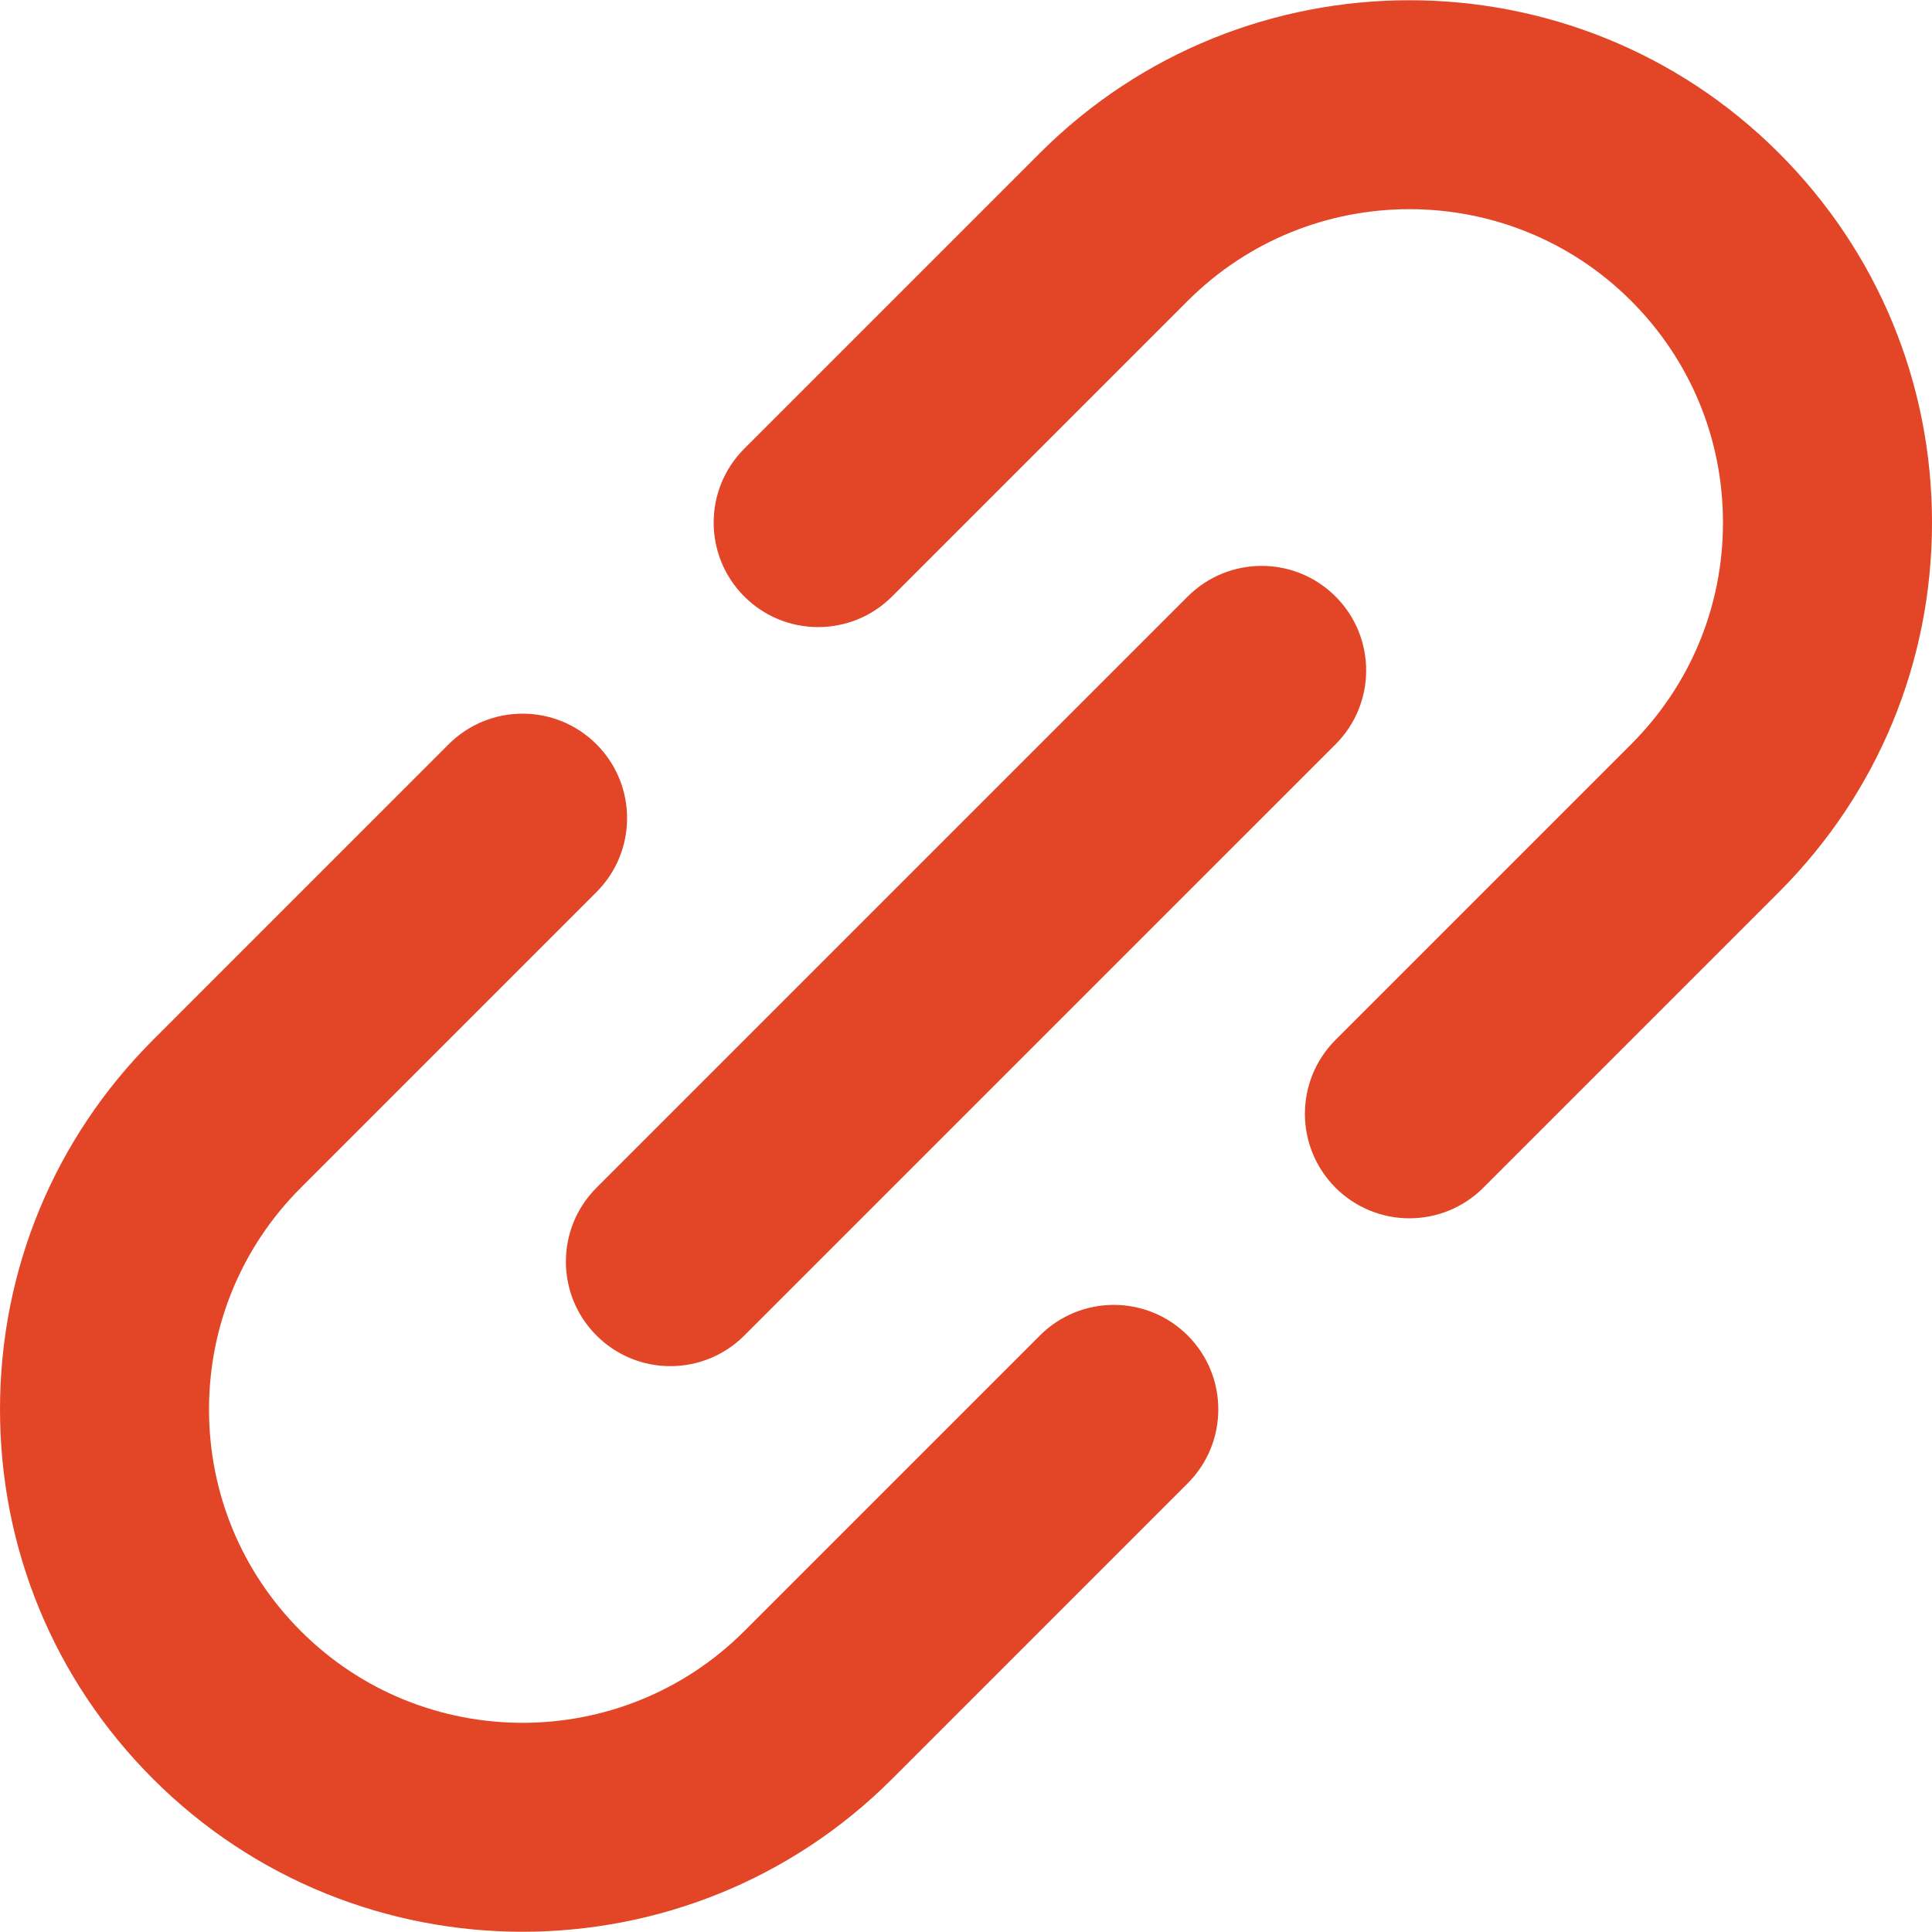
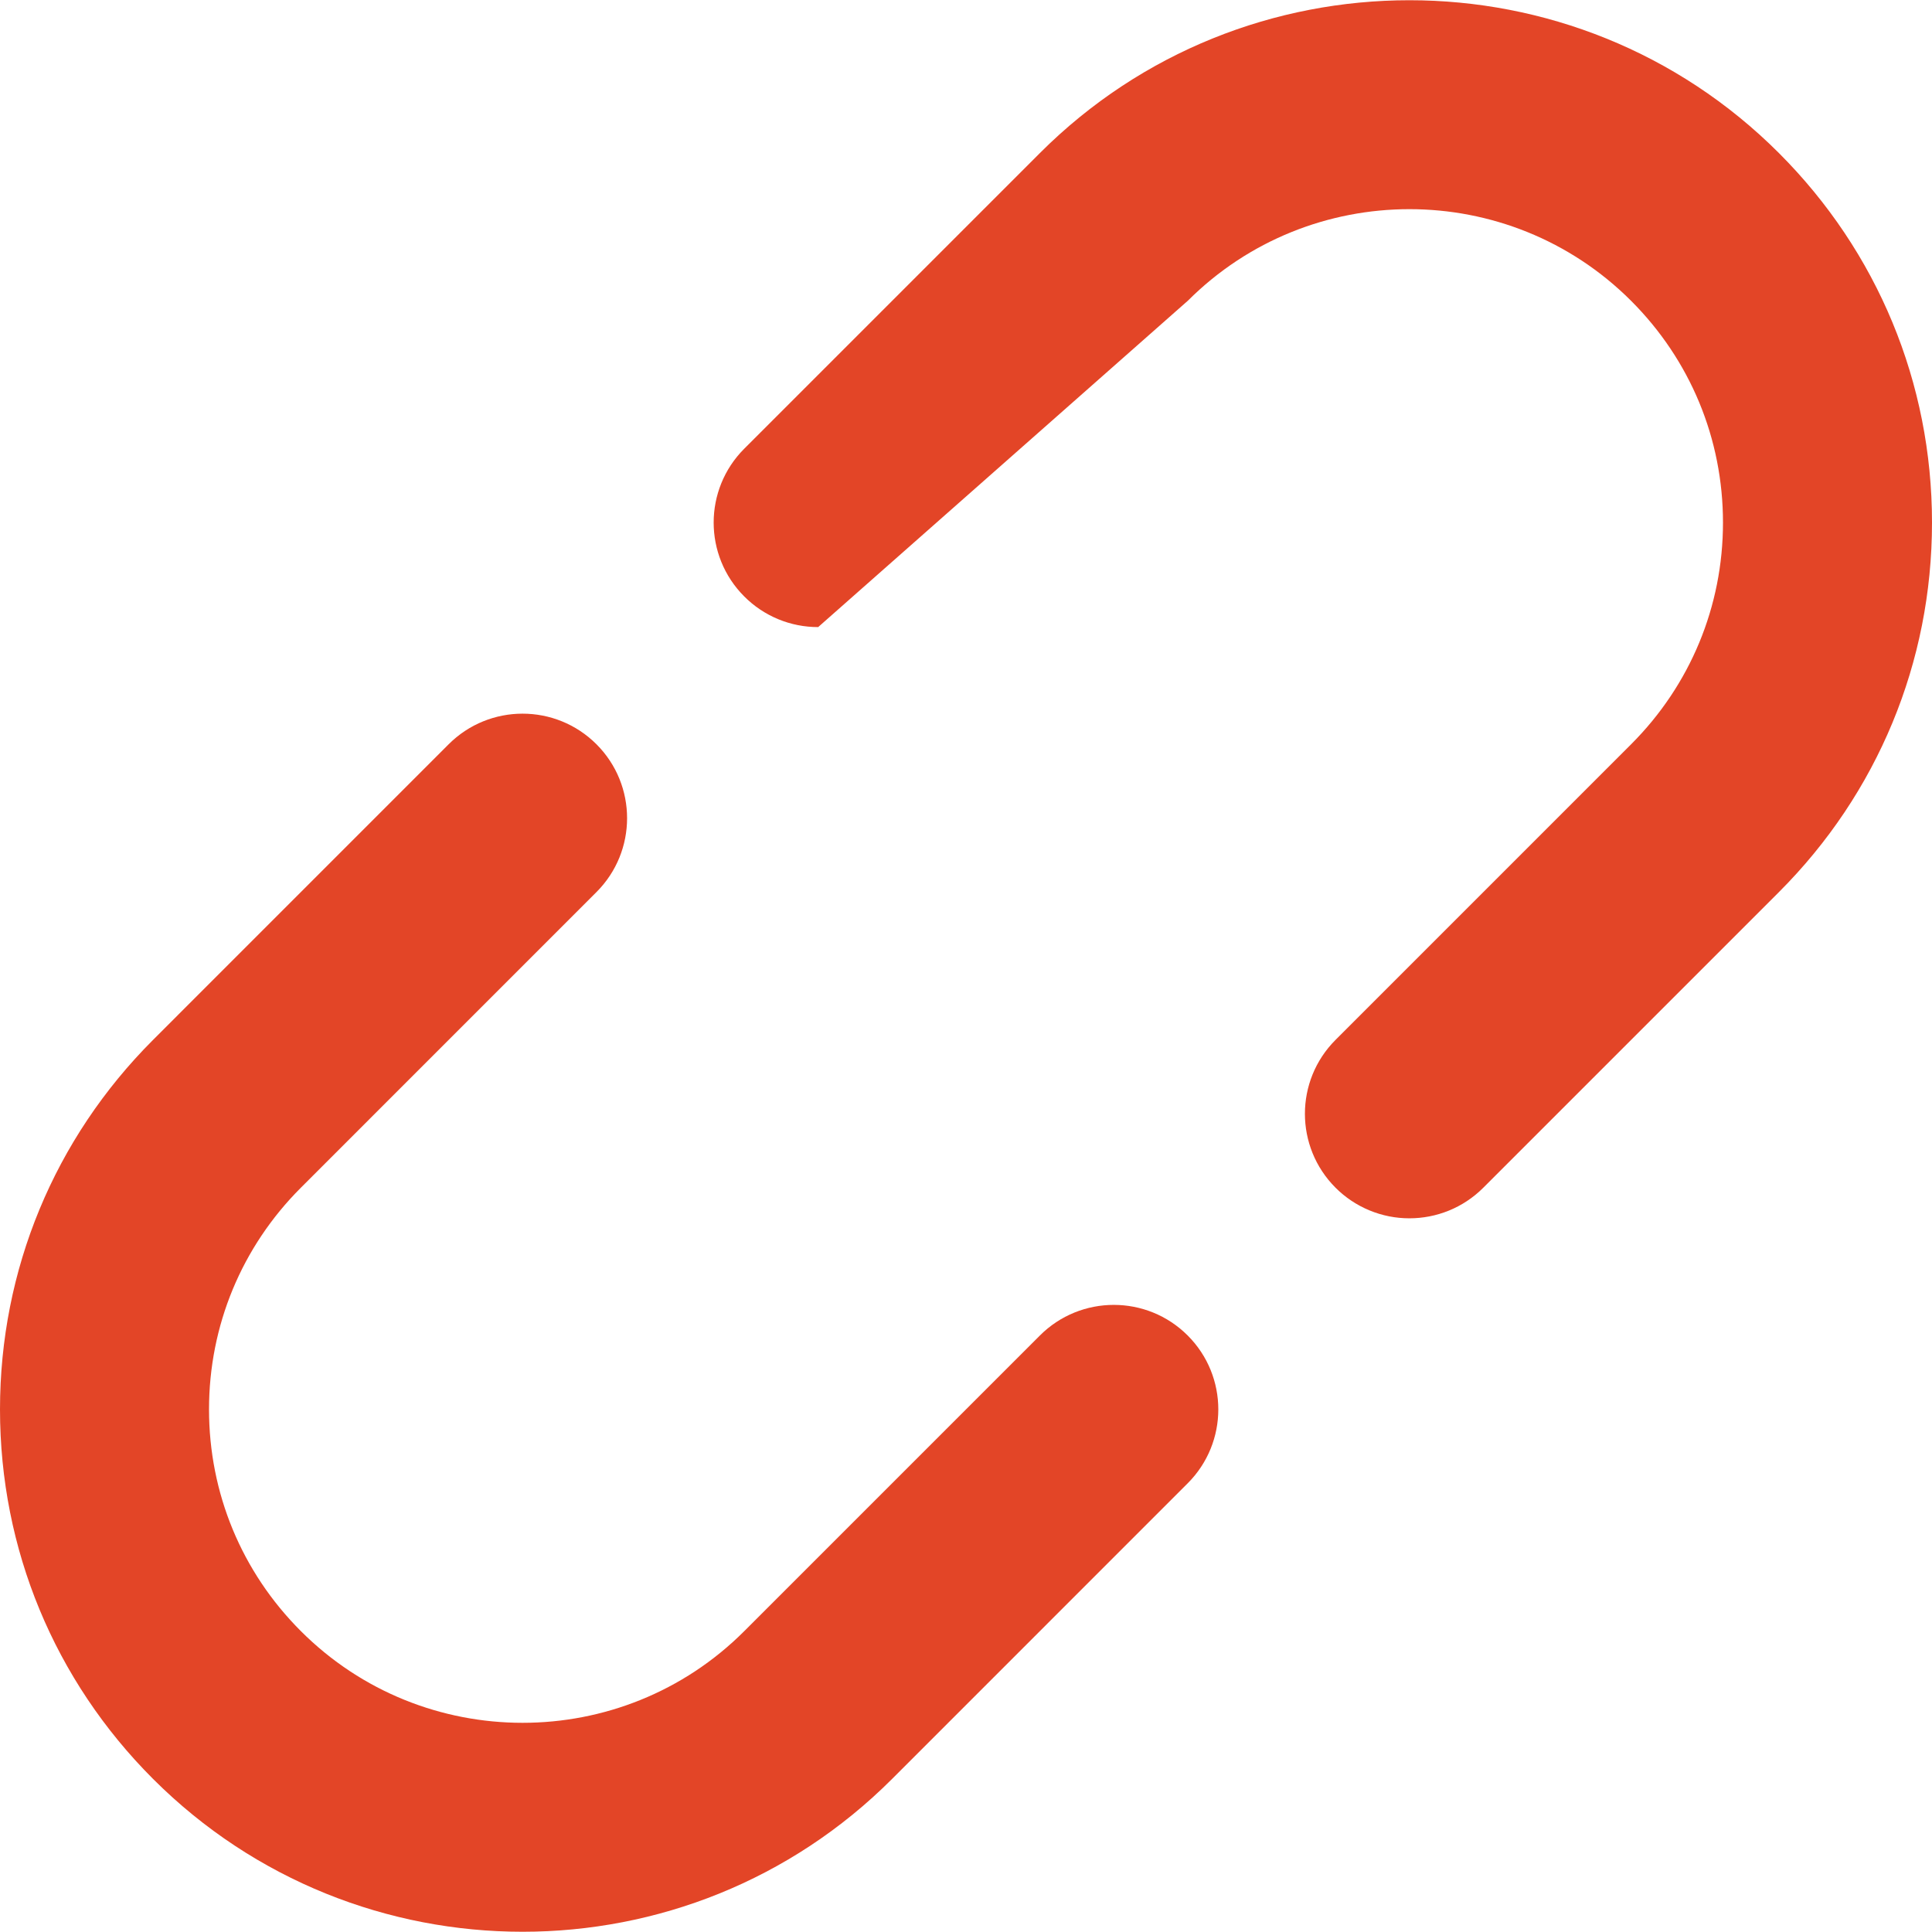
<svg xmlns="http://www.w3.org/2000/svg" width="64" height="64" viewBox="0 0 64 64" fill="none">
  <g clip-path="url(#clip0_34_7498)">
-     <path d="M34.448 44.24L24.656 54.032L24.655 54.033L24.655 54.033C20.606 58.083 14.016 58.083 9.967 54.033C8.005 52.071 6.924 49.463 6.924 46.688C6.924 43.914 8.005 41.306 9.966 39.345L9.967 39.344L19.759 29.551C21.111 28.199 21.111 26.007 19.759 24.655C18.407 23.303 16.215 23.303 14.862 24.655L5.07 34.448L5.068 34.45C1.8 37.719 0 42.066 0 46.688C0 51.312 1.801 55.66 5.07 58.929C8.445 62.304 12.878 63.992 17.311 63.992C21.744 63.992 26.177 62.304 29.552 58.929L29.552 58.929L39.344 49.136C40.696 47.784 40.696 45.592 39.344 44.24C37.992 42.888 35.8 42.888 34.448 44.24ZM64 17.311C64 12.687 62.199 8.34 58.929 5.07C52.18 -1.68 41.197 -1.679 34.448 5.07L34.447 5.071L24.655 14.863C23.303 16.215 23.303 18.407 24.655 19.759C24.976 20.081 25.358 20.337 25.778 20.511C26.198 20.685 26.649 20.774 27.103 20.773C27.989 20.773 28.876 20.435 29.551 19.759L39.343 9.967L39.345 9.966C43.394 5.917 49.983 5.916 54.033 9.966C55.995 11.928 57.076 14.537 57.076 17.311C57.076 20.084 55.995 22.692 54.034 24.654L54.033 24.655L44.241 34.448C42.889 35.8 42.889 37.992 44.241 39.344C44.562 39.666 44.944 39.921 45.364 40.095C45.784 40.269 46.234 40.359 46.689 40.358C47.575 40.358 48.461 40.02 49.137 39.344L58.93 29.551L58.932 29.549C62.2 26.28 64 21.933 64 17.311Z" fill="#E34527" />
-     <path d="M19.76 44.241C20.081 44.563 20.463 44.819 20.883 44.993C21.303 45.167 21.753 45.256 22.208 45.255C23.094 45.255 23.98 44.917 24.656 44.241L44.242 24.656C45.594 23.304 45.594 21.112 44.242 19.76C42.89 18.408 40.697 18.408 39.345 19.76L19.76 39.345C18.408 40.697 18.408 42.889 19.76 44.241Z" fill="#E34527" />
+     <path d="M34.448 44.24L24.656 54.032L24.655 54.033L24.655 54.033C20.606 58.083 14.016 58.083 9.967 54.033C8.005 52.071 6.924 49.463 6.924 46.688C6.924 43.914 8.005 41.306 9.966 39.345L9.967 39.344L19.759 29.551C21.111 28.199 21.111 26.007 19.759 24.655C18.407 23.303 16.215 23.303 14.862 24.655L5.07 34.448L5.068 34.45C1.8 37.719 0 42.066 0 46.688C0 51.312 1.801 55.66 5.07 58.929C8.445 62.304 12.878 63.992 17.311 63.992C21.744 63.992 26.177 62.304 29.552 58.929L29.552 58.929L39.344 49.136C40.696 47.784 40.696 45.592 39.344 44.24C37.992 42.888 35.8 42.888 34.448 44.24ZM64 17.311C64 12.687 62.199 8.34 58.929 5.07C52.18 -1.68 41.197 -1.679 34.448 5.07L34.447 5.071L24.655 14.863C23.303 16.215 23.303 18.407 24.655 19.759C24.976 20.081 25.358 20.337 25.778 20.511C26.198 20.685 26.649 20.774 27.103 20.773L39.343 9.967L39.345 9.966C43.394 5.917 49.983 5.916 54.033 9.966C55.995 11.928 57.076 14.537 57.076 17.311C57.076 20.084 55.995 22.692 54.034 24.654L54.033 24.655L44.241 34.448C42.889 35.8 42.889 37.992 44.241 39.344C44.562 39.666 44.944 39.921 45.364 40.095C45.784 40.269 46.234 40.359 46.689 40.358C47.575 40.358 48.461 40.02 49.137 39.344L58.93 29.551L58.932 29.549C62.2 26.28 64 21.933 64 17.311Z" fill="#E34527" />
  </g>
  <defs>
    <clipPath id="clip0_34_7498">
      <rect width="64" height="64" fill="white" />
    </clipPath>
  </defs>
</svg>